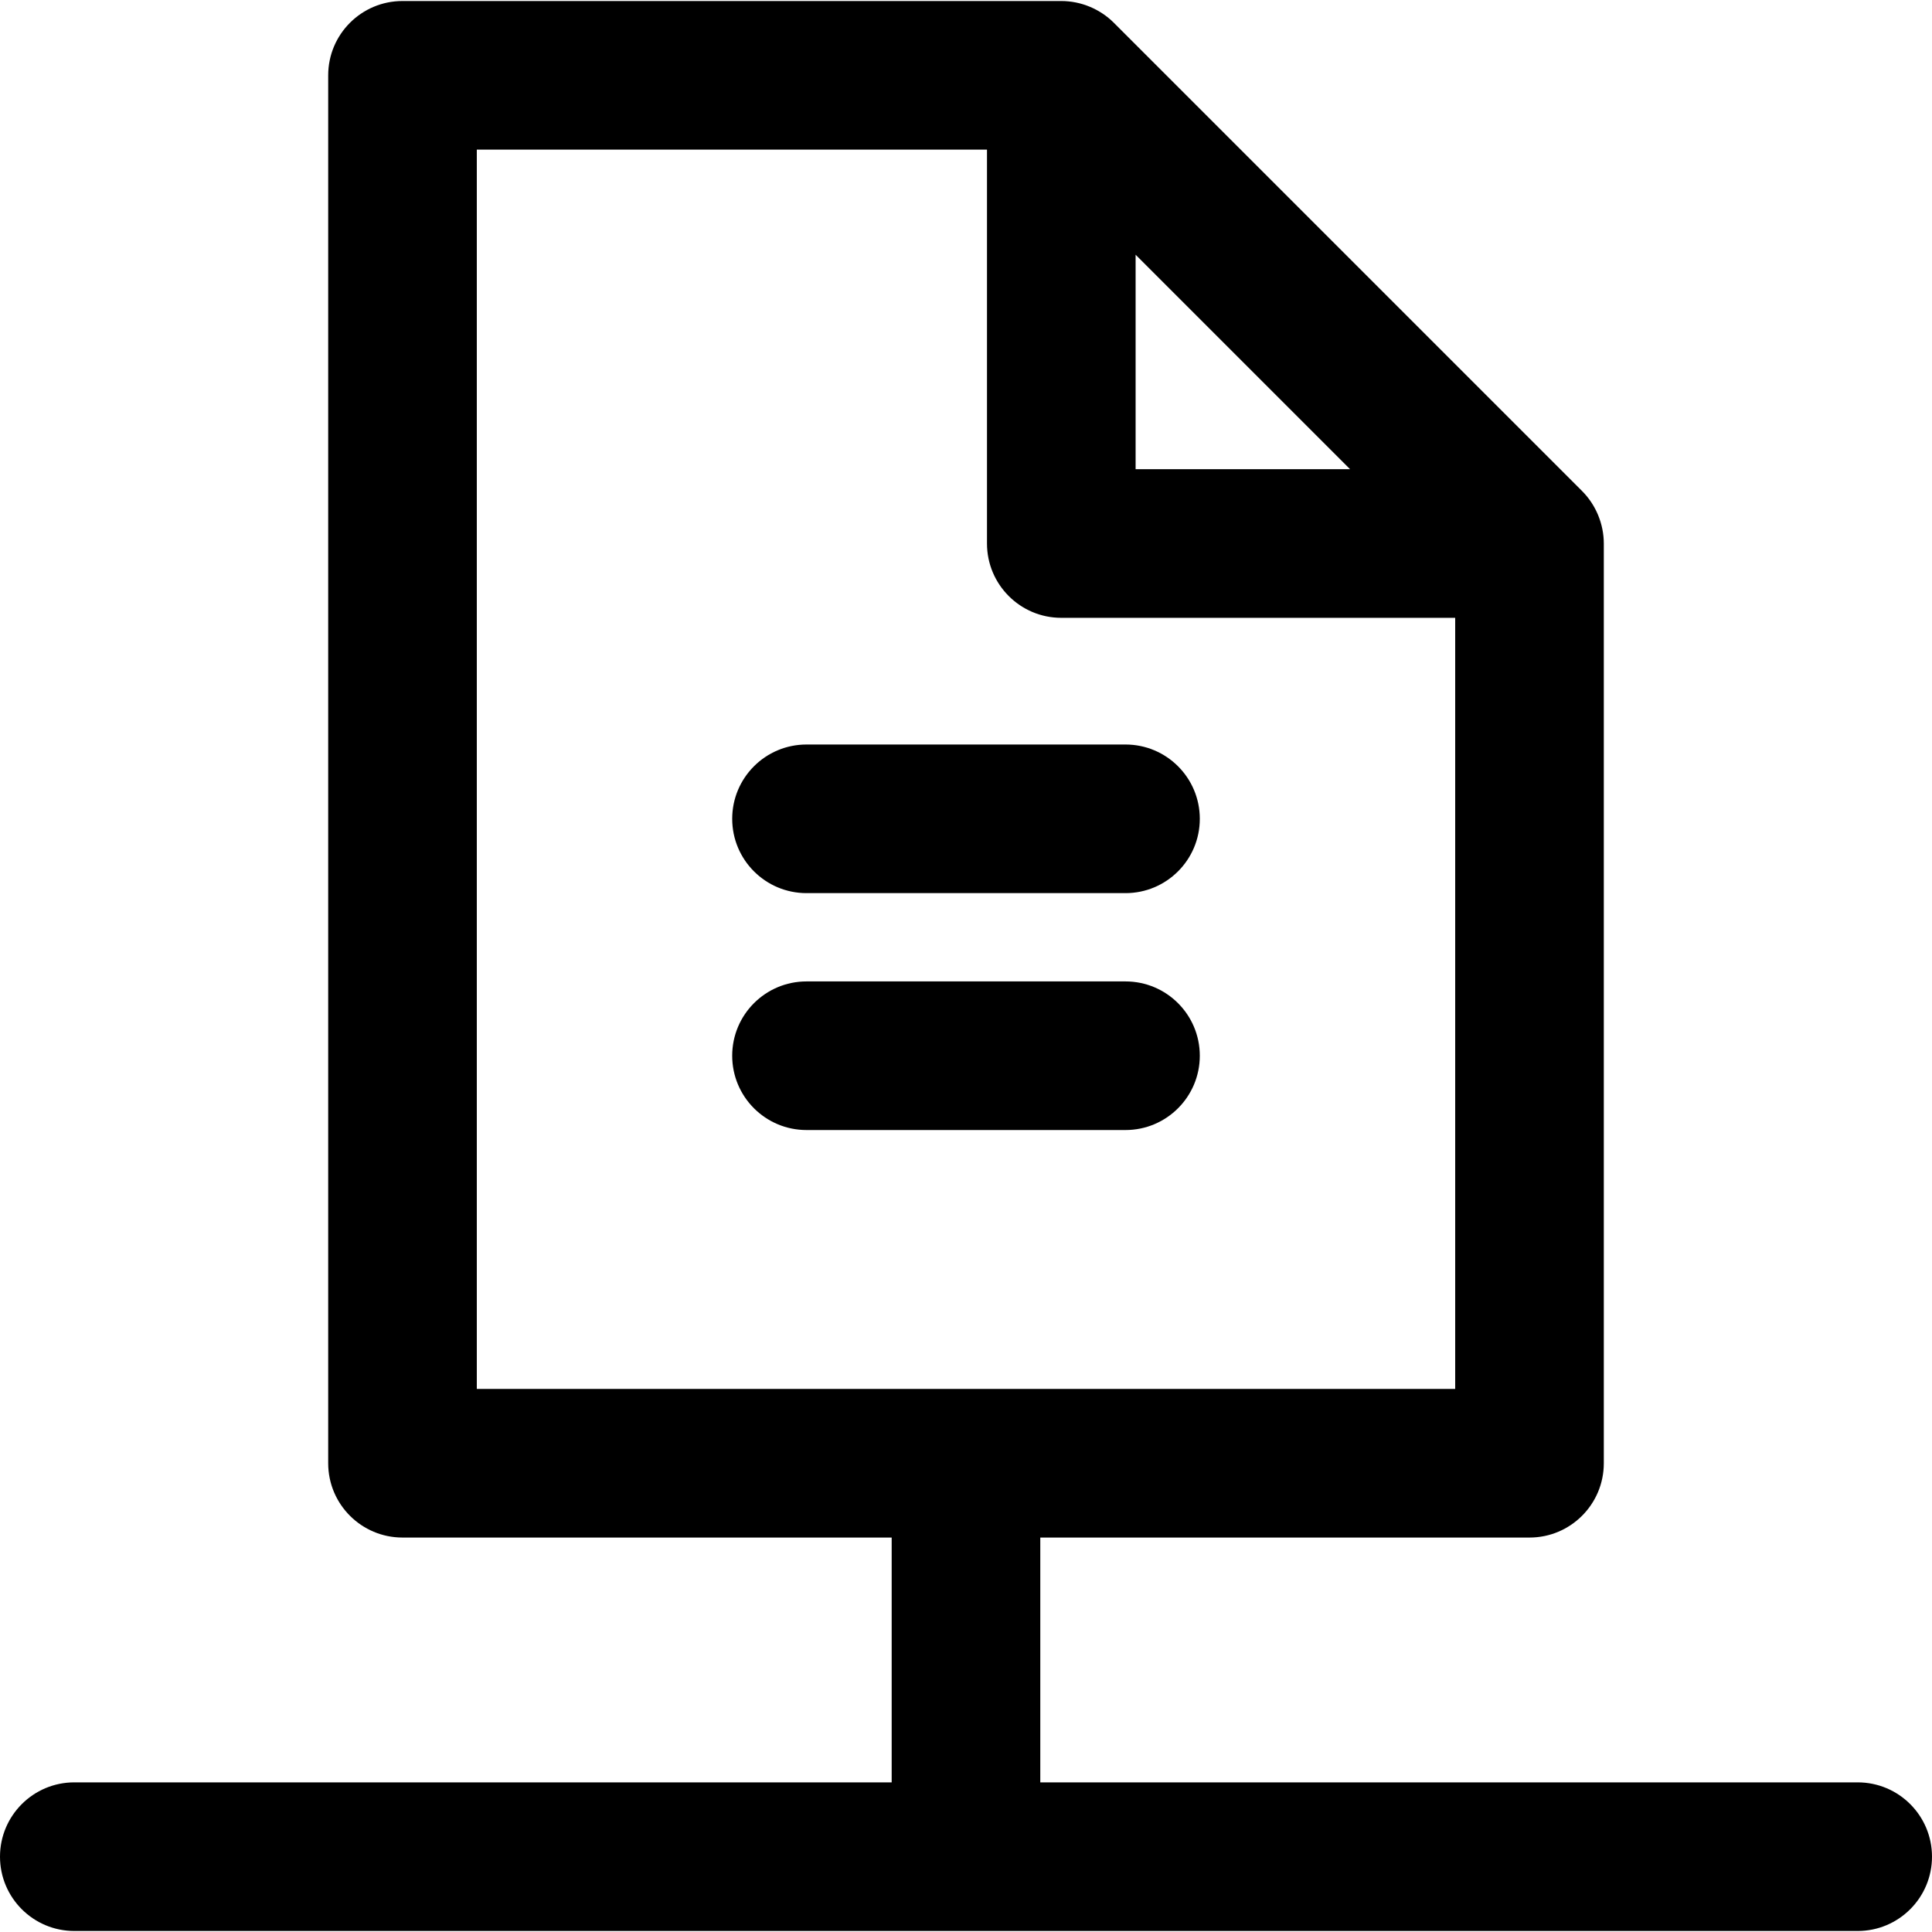
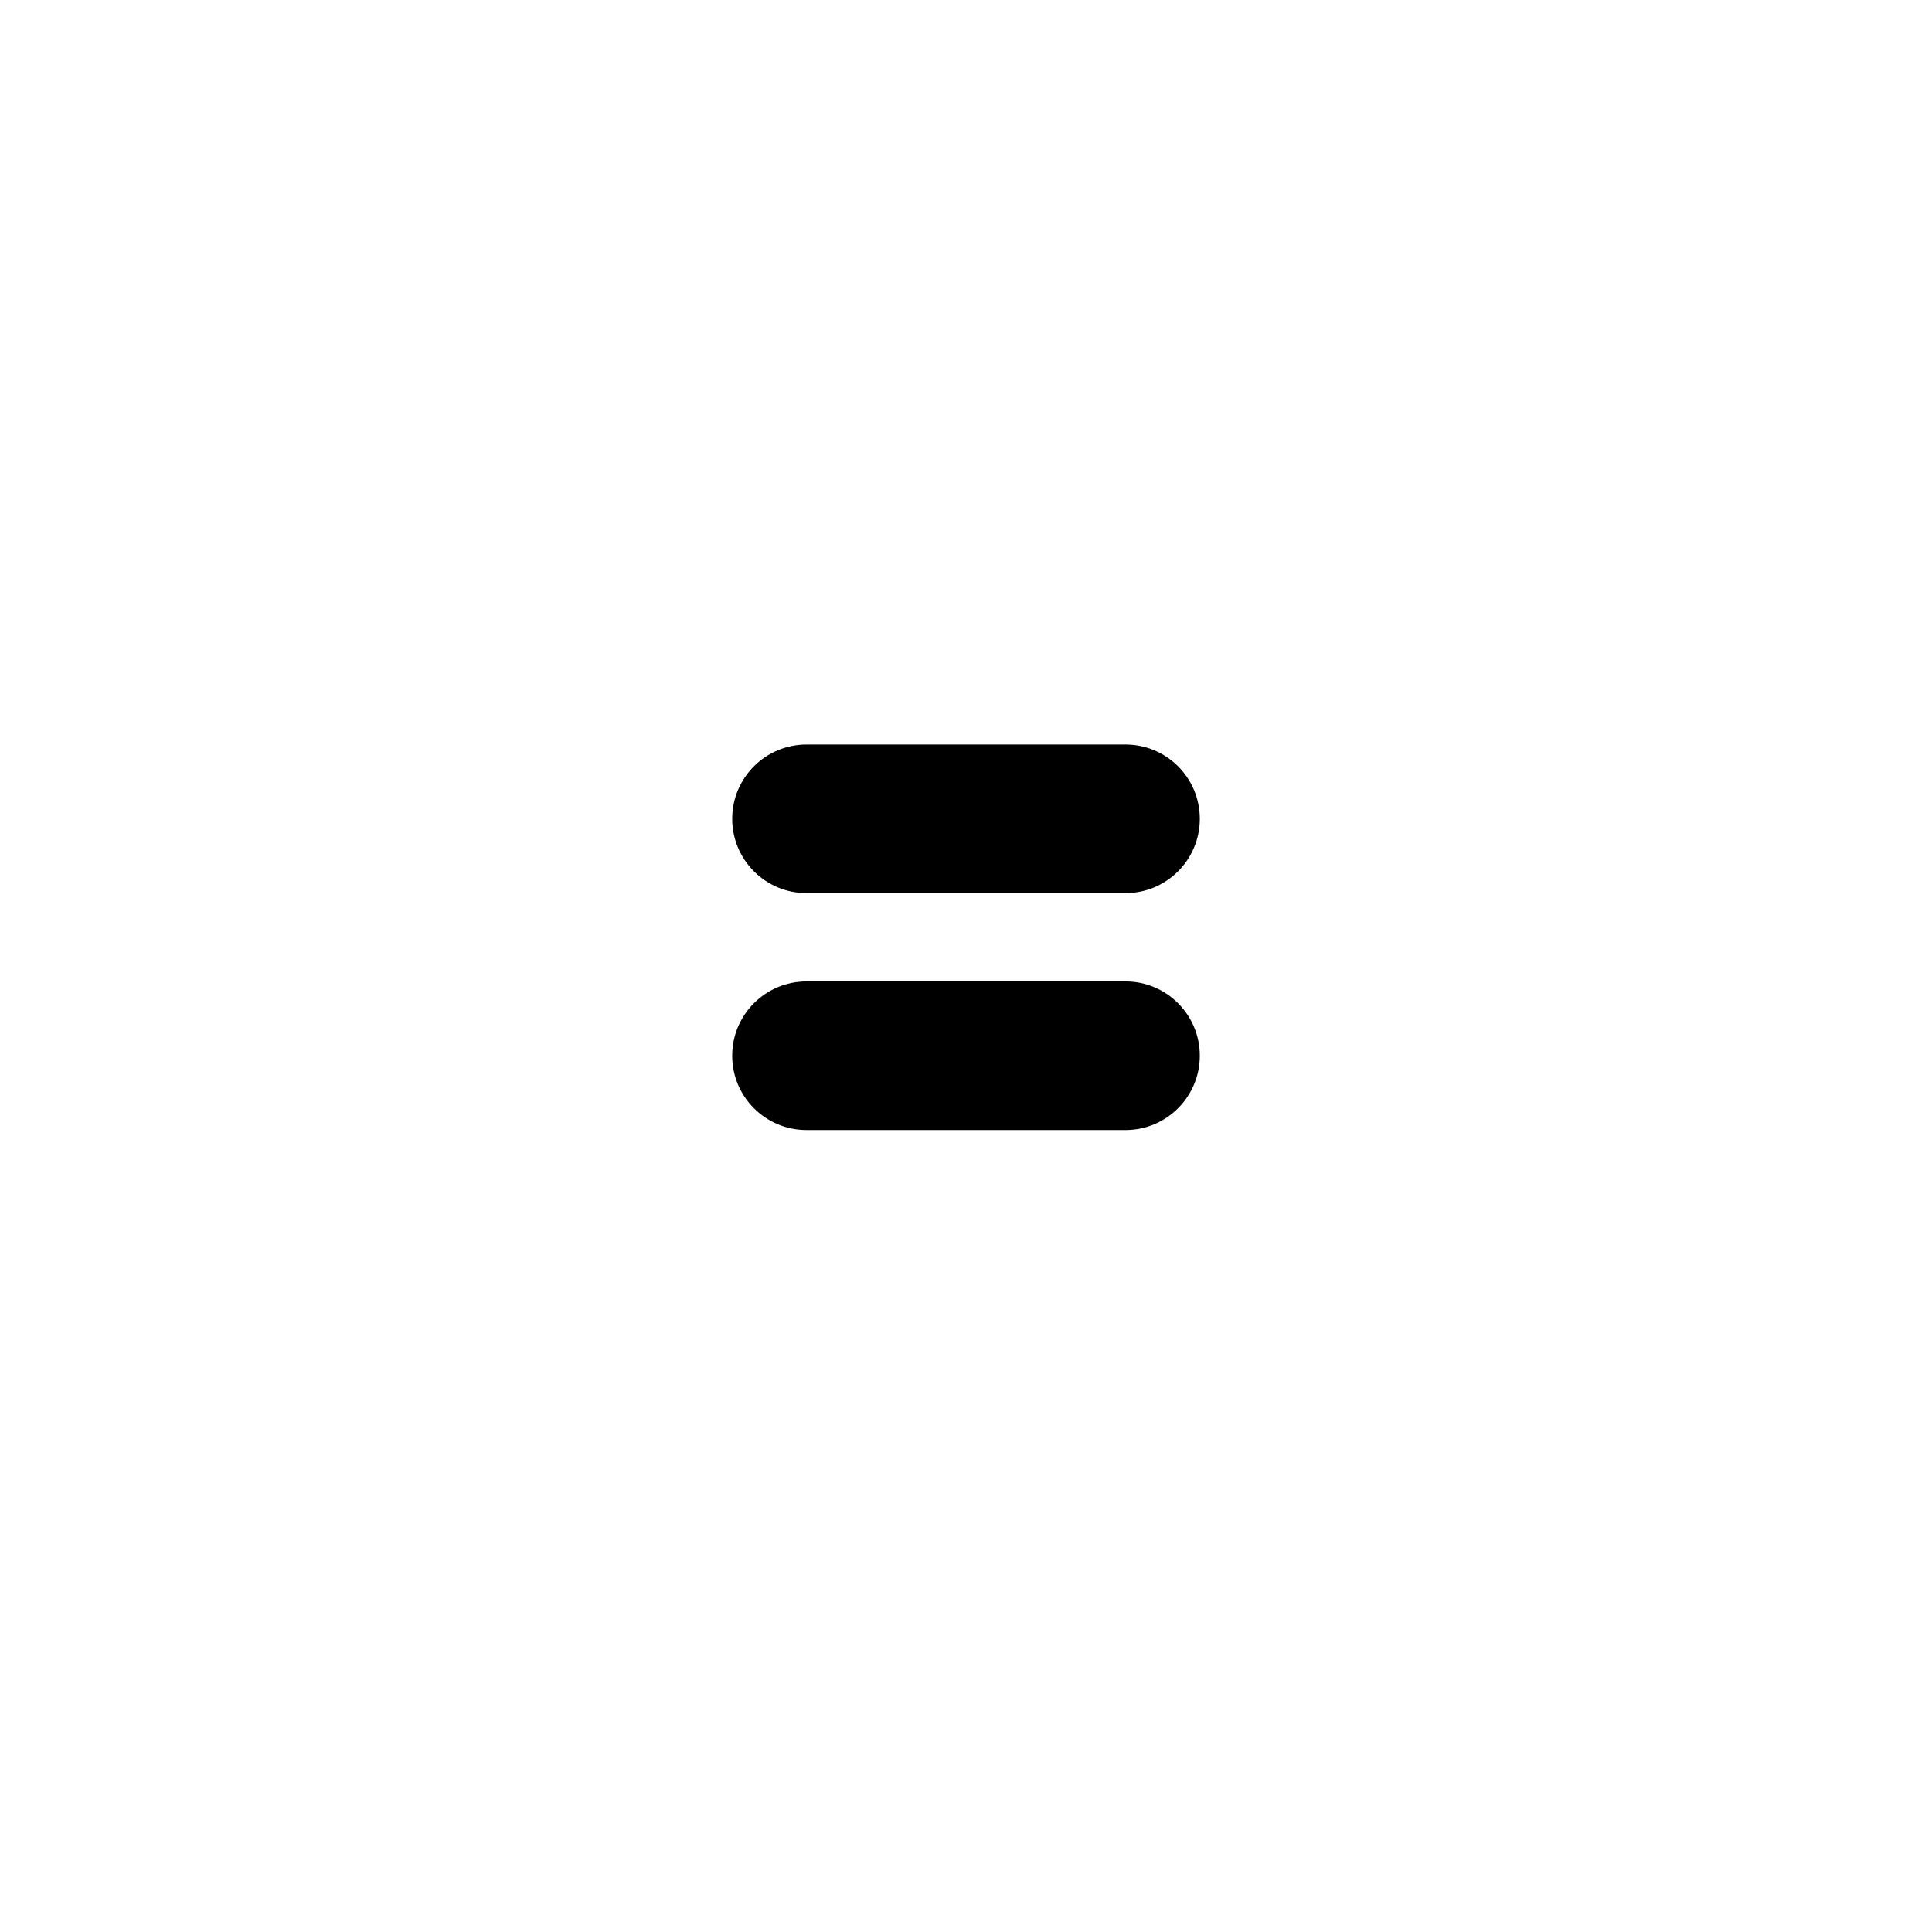
<svg xmlns="http://www.w3.org/2000/svg" fill="#000000" height="800px" width="800px" id="Layer_1" viewBox="0 0 512 512" xml:space="preserve">
  <g>
    <g>
      <g>
-         <path d="M492.308,472.346H275.687v-64.878h129.646c10.875,0,19.692-8.817,19.692-19.692V144.039     c0-5.123-2.066-10.223-5.769-13.924L295.18,6.037c-3.612-3.614-8.675-5.767-13.924-5.767H106.667     c-10.875,0-19.692,8.817-19.692,19.692v367.813c0,10.875,8.817,19.692,19.692,19.692h129.636v64.878H19.692     C8.817,472.346,0,481.163,0,492.038c0,10.875,8.817,19.692,19.692,19.692h472.615c10.875,0,19.692-8.817,19.692-19.692     C512,481.163,503.183,472.346,492.308,472.346z M357.791,124.347h-56.844V67.503C306.95,73.506,351.765,118.321,357.791,124.347z      M126.359,368.083V39.653h135.203v104.386c0,10.875,8.817,19.692,19.692,19.692h104.386v204.351H126.359z" />
        <path d="M298.269,197.303h-84.536c-10.875,0-19.692,8.817-19.692,19.692c0,10.877,8.817,19.692,19.692,19.692h84.536     c10.875,0,19.692-8.817,19.692-19.692C317.961,206.12,309.144,197.303,298.269,197.303z" />
        <path d="M298.268,260.086h-84.536c-10.875,0-19.692,8.817-19.692,19.692c0,10.875,8.817,19.692,19.692,19.692h84.536     c10.875,0,19.692-8.817,19.692-19.692C317.96,268.903,309.143,260.086,298.268,260.086z" />
      </g>
    </g>
  </g>
</svg>